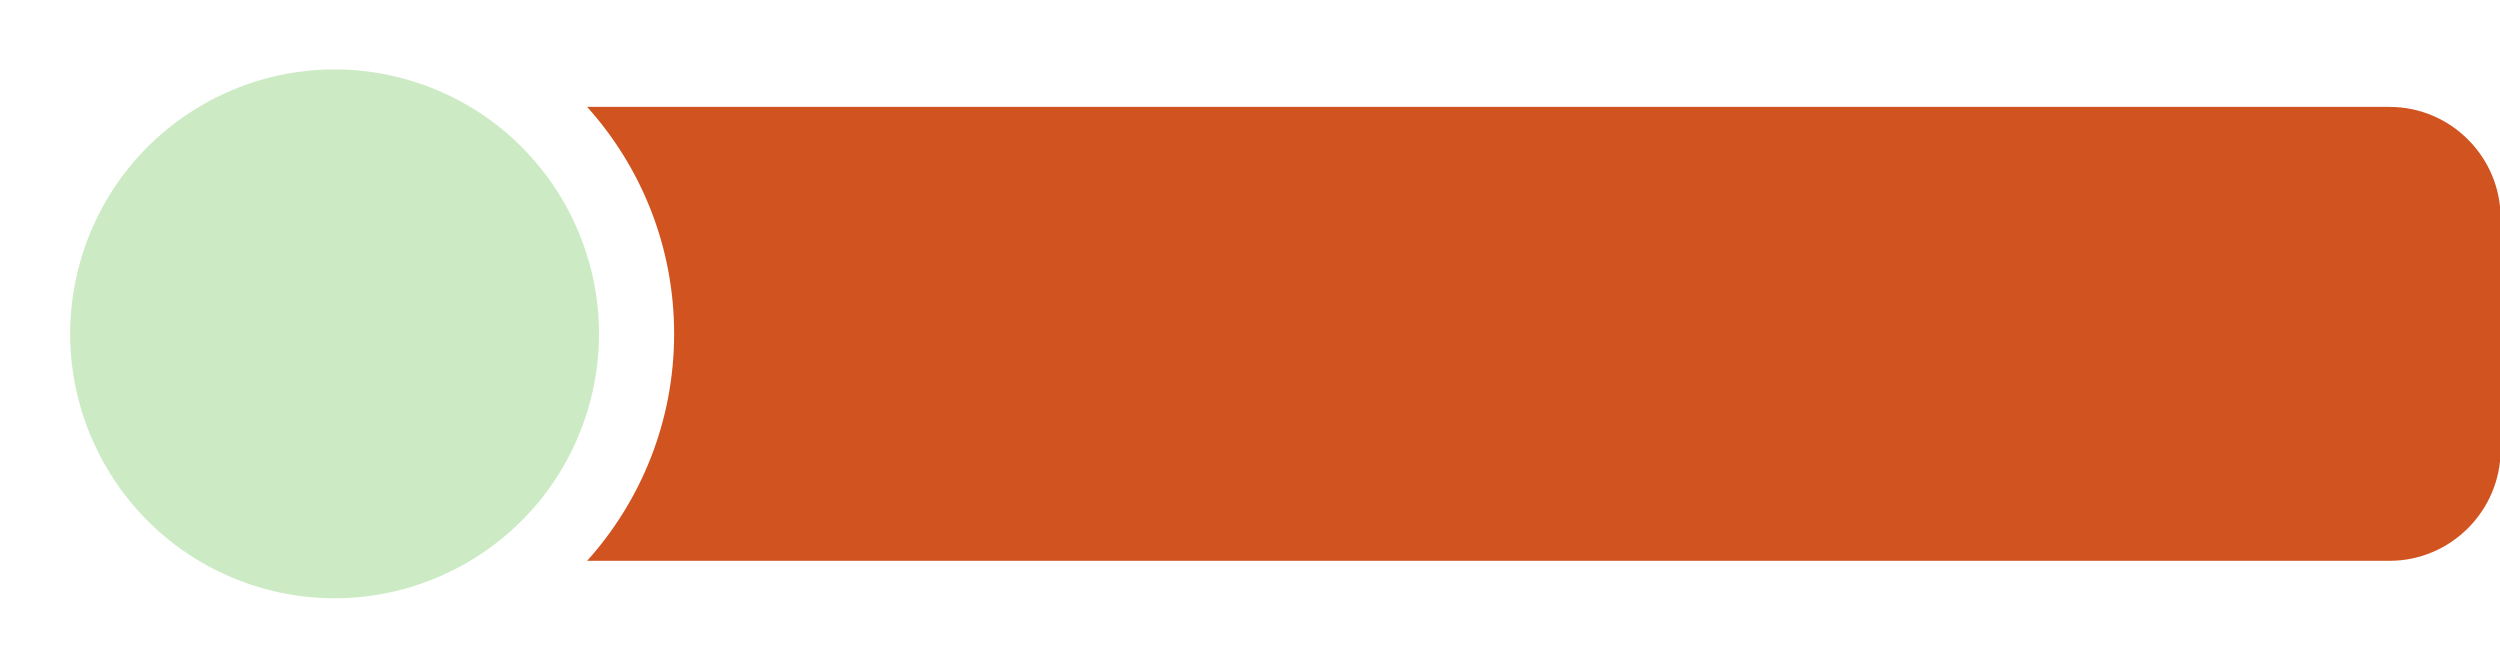
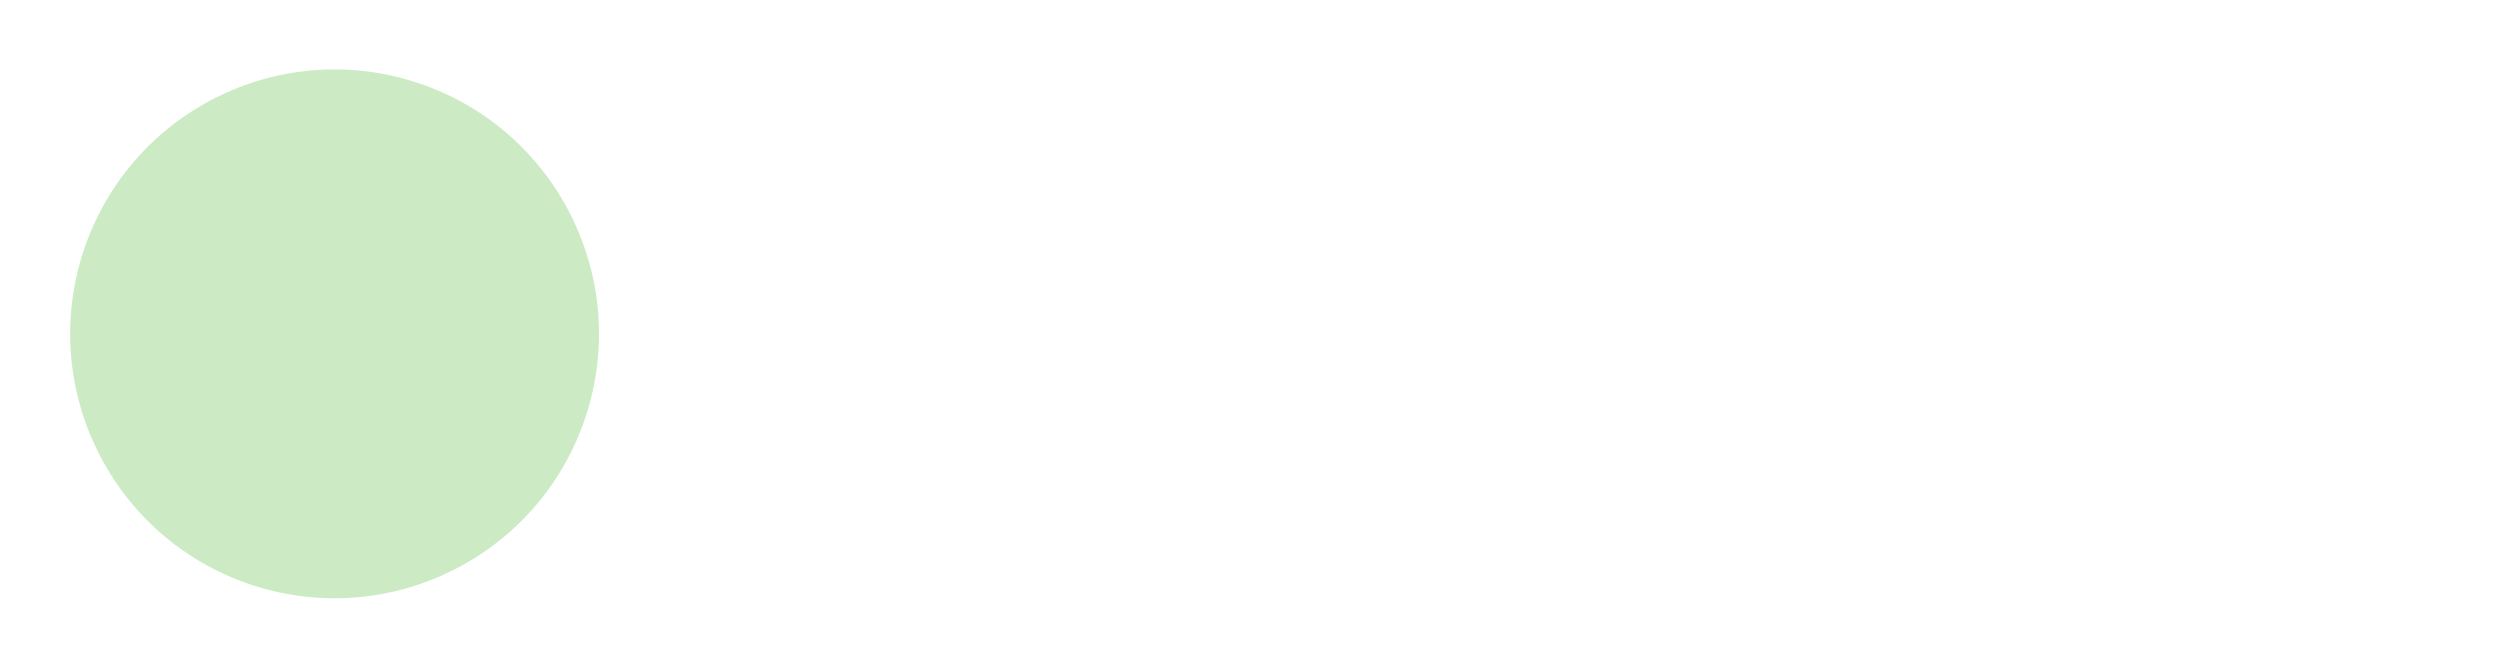
<svg xmlns="http://www.w3.org/2000/svg" fill="#000000" height="66.4" preserveAspectRatio="xMidYMid meet" version="1" viewBox="0.1 8.6 248.5 66.4" width="248.5" zoomAndPan="magnify">
  <g id="change1_1">
-     <path d="M58.458,19.225H237.62c6.072,0,11.04,4.968,11.04,11.04v23.04c0,6.072-4.968,11.04-11.04,11.04H58.458c5.377-5.978,8.65-13.887,8.65-22.56s-3.273-16.582-8.65-22.56Z" fill="#d15420" fill-rule="evenodd" />
-   </g>
+     </g>
  <g id="change2_1">
    <circle cx="33.358" cy="41.784" fill="#ccebc5" r="26.279" transform="rotate(-71.656 33.358 41.784)" />
  </g>
</svg>